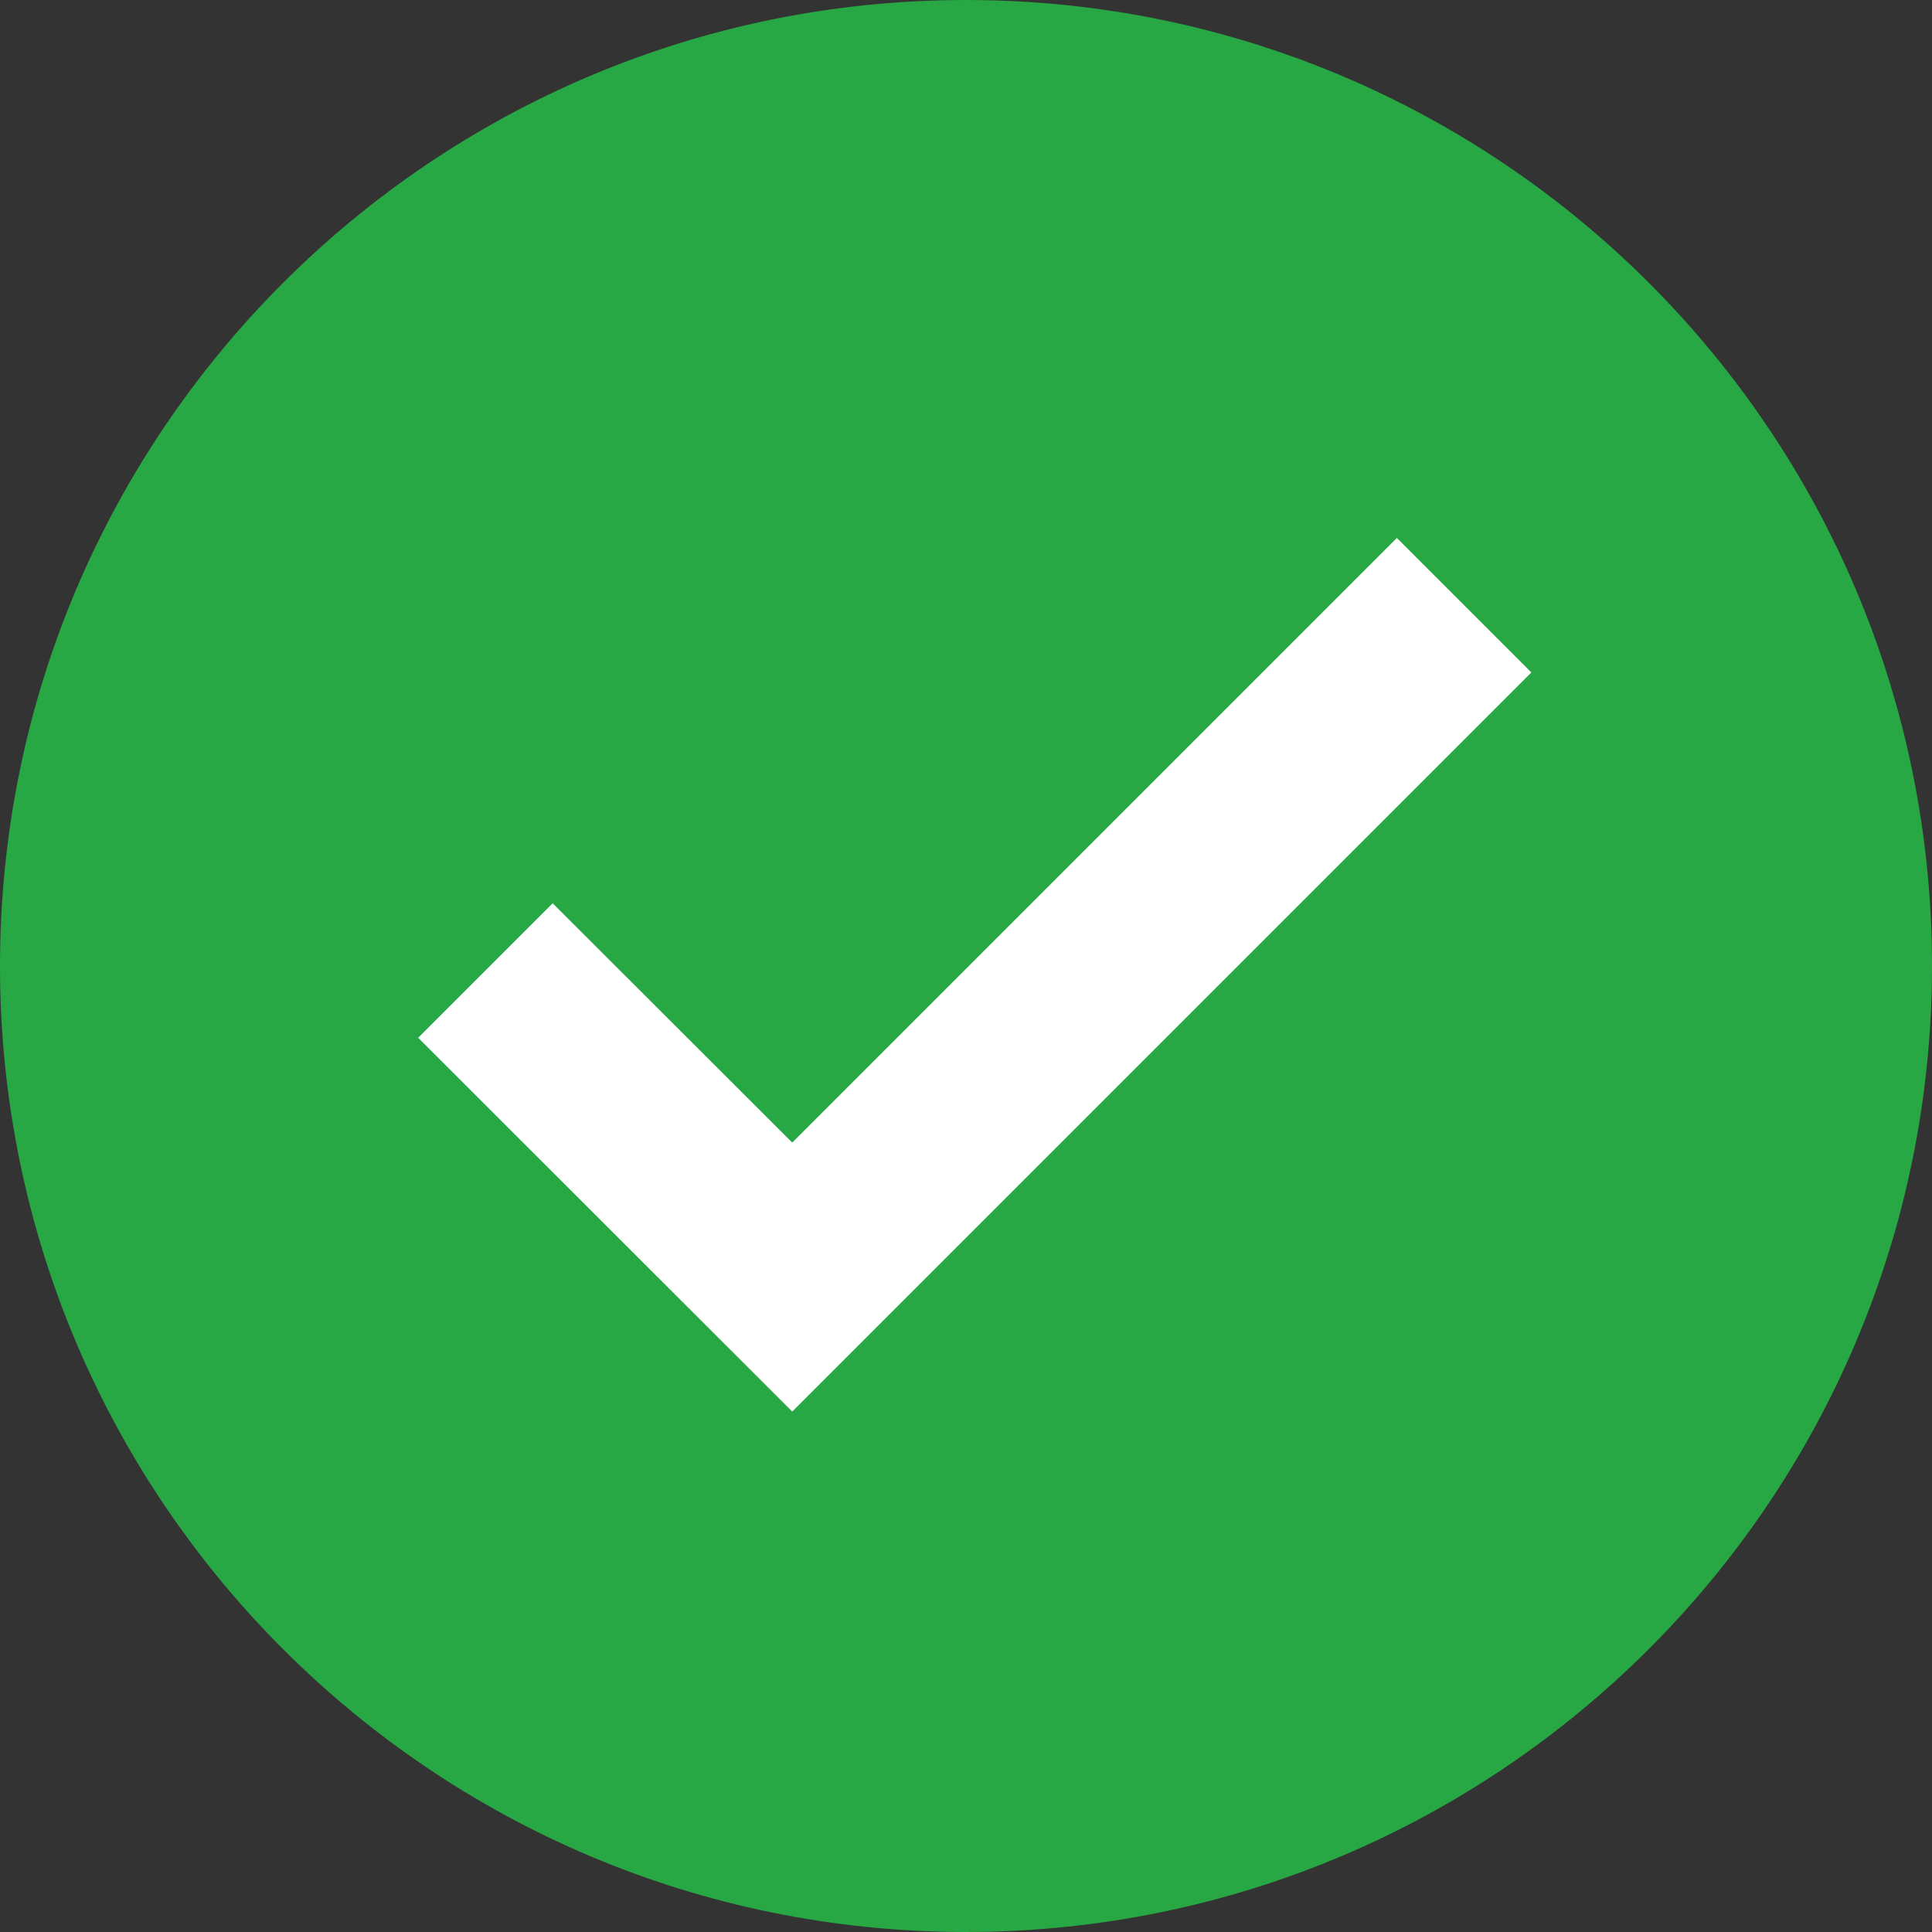
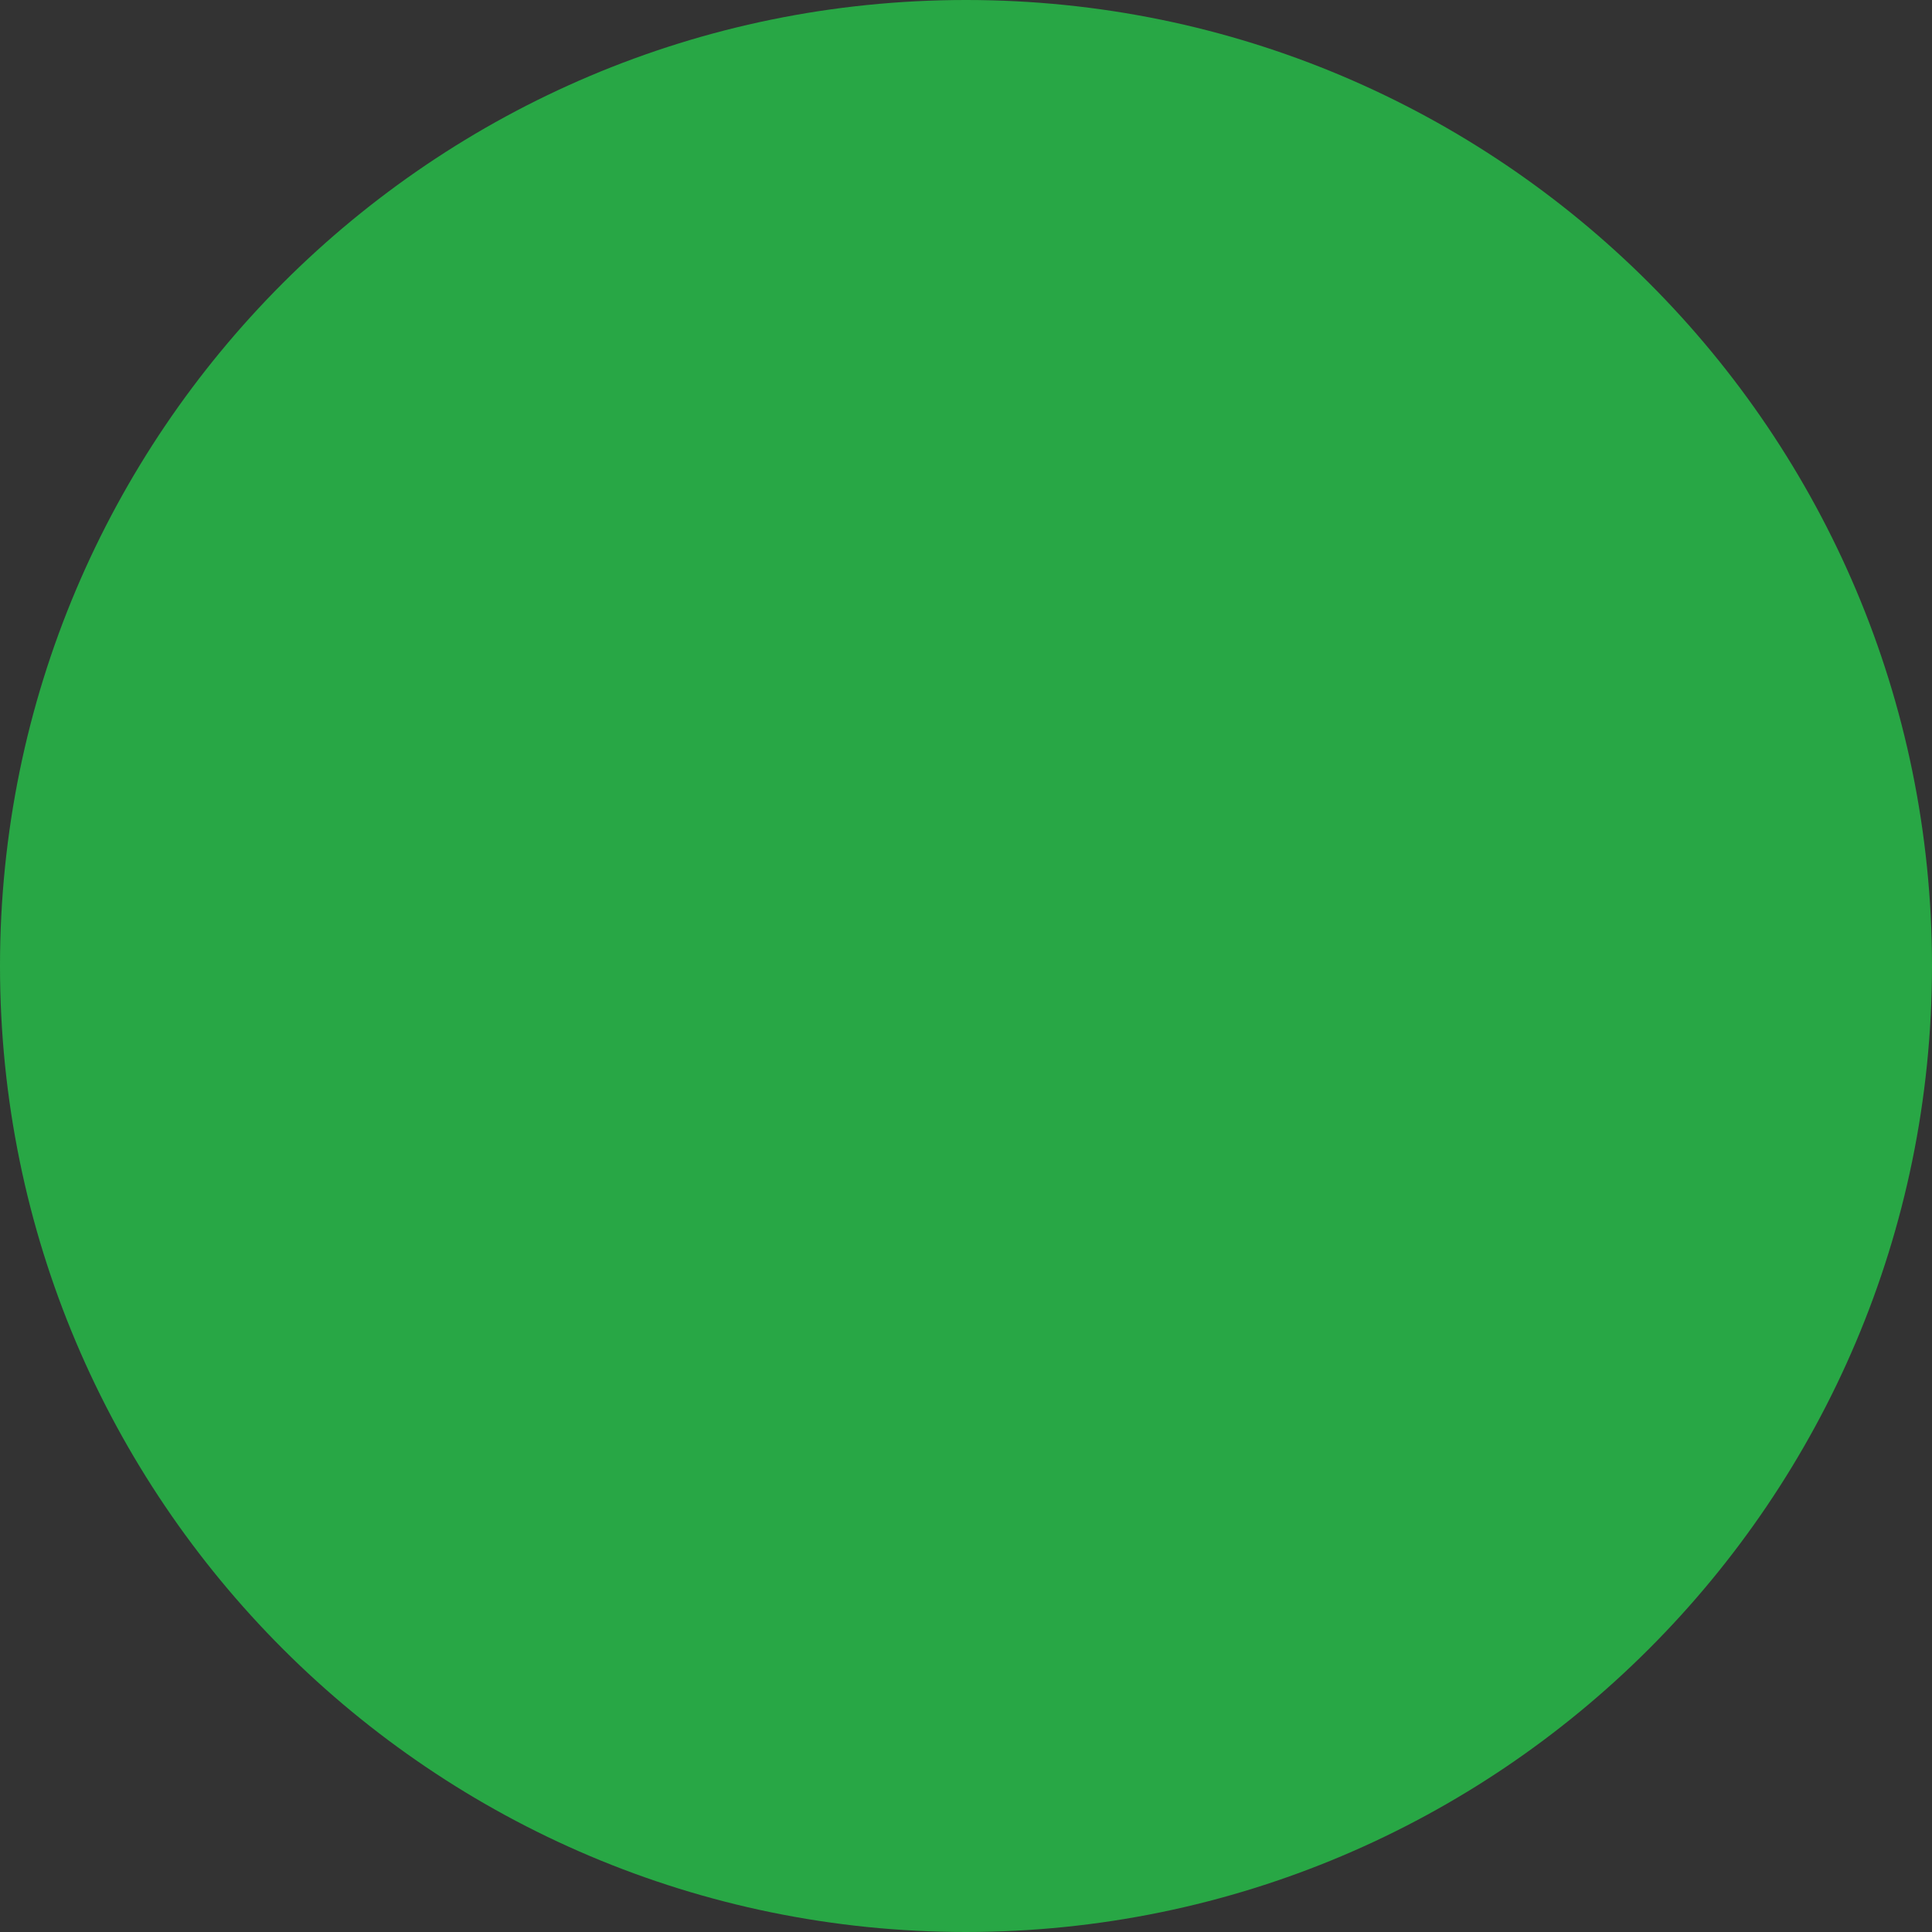
<svg xmlns="http://www.w3.org/2000/svg" version="1.1" id="Layer_2_00000139276053919328076230000004142060587822055822_" x="0px" y="0px" viewBox="0 0 683.8 683.8" style="enable-background:new 0 0 683.8 683.8;" xml:space="preserve">
  <rect x="0" y="0" width="683.8" height="683.8" fill="#333333" stroke="none" />
  <style type="text/css">
	.st0{fill:#28A745;}
	.st1{fill:#FFFFFF;}
</style>
  <g id="Layer_1-2">
    <g>
      <path class="st0" d="M341.9,683.8L341.9,683.8C153.1,683.8,0,530.7,0,341.9l0,0C0,153.1,153.1,0,341.9,0l0,0    c188.8,0,341.9,153.1,341.9,341.9l0,0C683.7,530.7,530.7,683.7,341.9,683.8L341.9,683.8z" />
-       <polygon class="st1" points="280.4,499.6 148,367.3 195.6,319.7 280.4,404.4 494.4,190.4 542,238   " />
    </g>
  </g>
</svg>